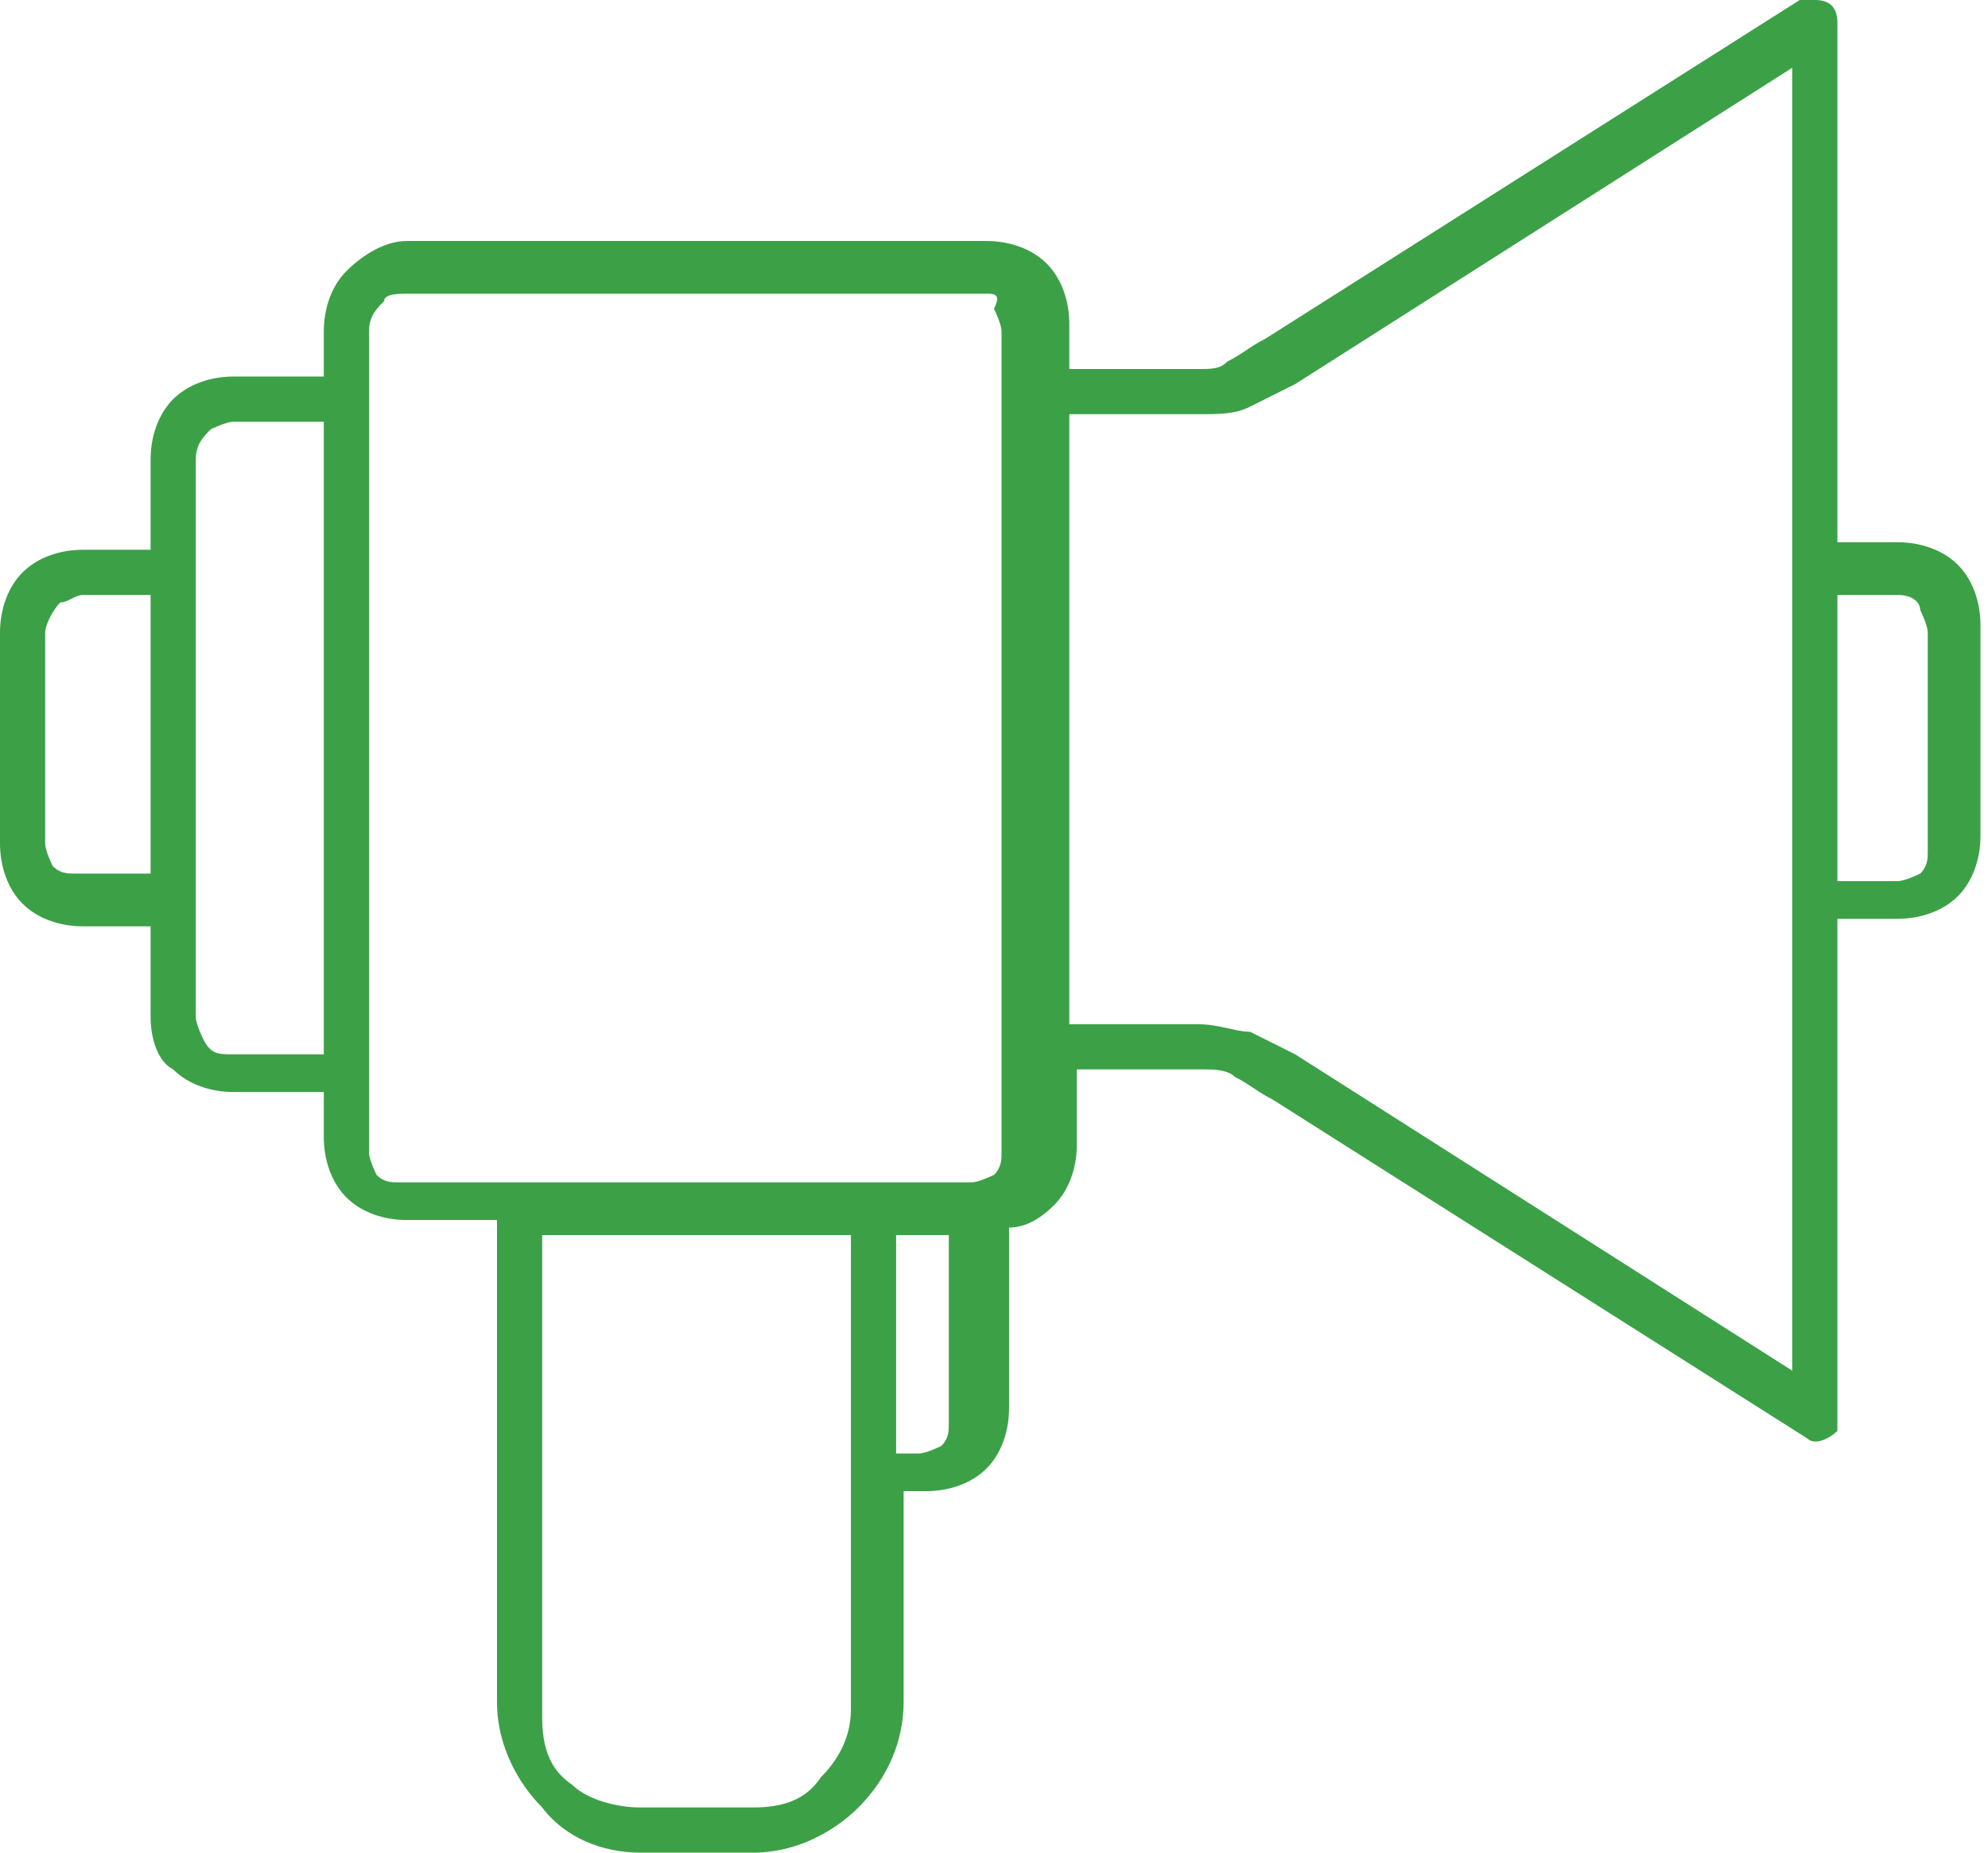
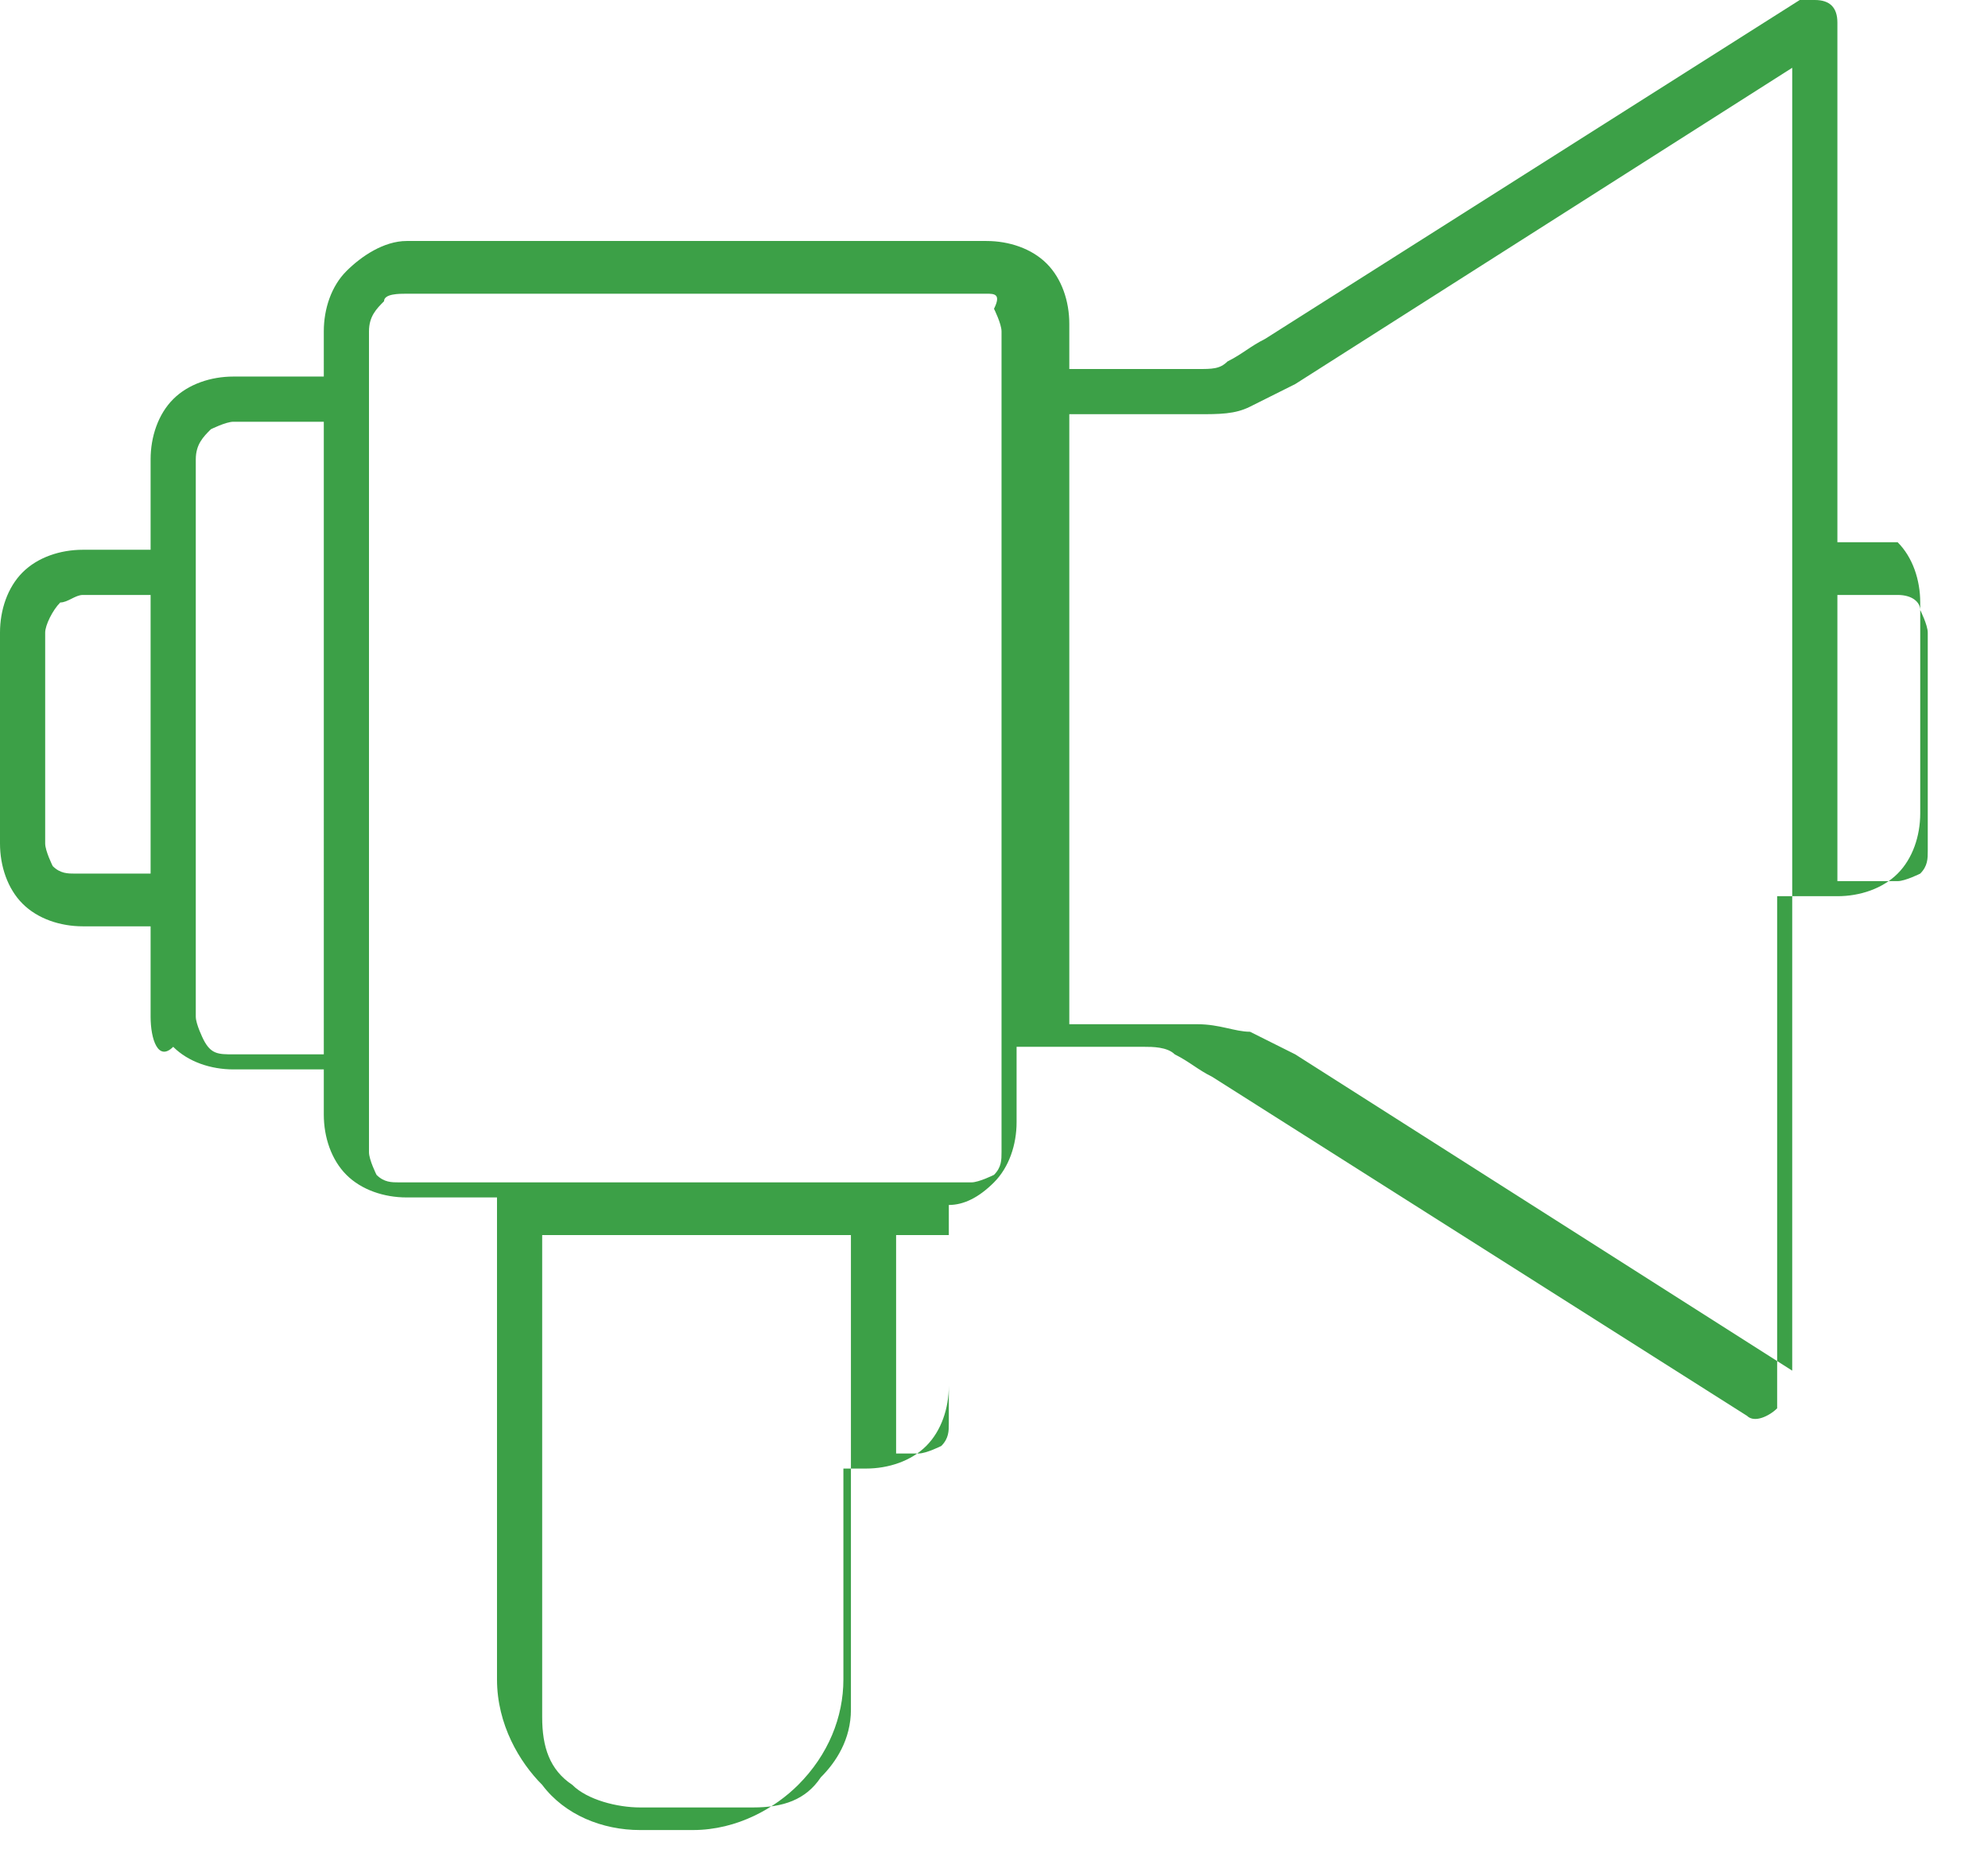
<svg xmlns="http://www.w3.org/2000/svg" version="1.1" id="guides" x="0px" y="0px" viewBox="0 0 26.4 24.6" enable-background="new 0 0 26.4 24.6" xml:space="preserve">
-   <path fill-rule="evenodd" clip-rule="evenodd" fill="#3CA047" d="M12.6,16.4h-0.7v2.9h0.3c0.1,0,0.3-0.1,0.3-0.1l0,0  c0.1-0.1,0.1-0.2,0.1-0.3V16.4L12.6,16.4z M13.1,3.9H5.4C5.3,3.9,5.1,3.9,5.1,4l0,0C5,4.1,4.9,4.2,4.9,4.4v0.9v9.1v0.9  c0,0.1,0.1,0.3,0.1,0.3c0.1,0.1,0.2,0.1,0.3,0.1h1.5h4.6h1.4h0.1c0.1,0,0.3-0.1,0.3-0.1v0c0.1-0.1,0.1-0.2,0.1-0.3V14V5.3V4.4  c0-0.1-0.1-0.3-0.1-0.3C13.3,3.9,13.2,3.9,13.1,3.9L13.1,3.9z M5.4,3.2h7.7c0.3,0,0.6,0.1,0.8,0.3c0.2,0.2,0.3,0.5,0.3,0.8v0.6h1.7  c0.2,0,0.3,0,0.4-0.1c0.2-0.1,0.3-0.2,0.5-0.3l7.1-4.5C23.9,0,24,0,24.1,0c0.2,0,0.3,0.1,0.3,0.3v6.9h0.8c0.3,0,0.6,0.1,0.8,0.3  c0.2,0.2,0.3,0.5,0.3,0.8v2.8c0,0.3-0.1,0.6-0.3,0.8l0,0l0,0c-0.2,0.2-0.5,0.3-0.8,0.3h-0.8v6.6h0c0,0.1,0,0.1,0,0.2  c-0.1,0.1-0.3,0.2-0.4,0.1l-7.1-4.5c-0.2-0.1-0.3-0.2-0.5-0.3c-0.1-0.1-0.3-0.1-0.4-0.1h-1.7v1c0,0.3-0.1,0.6-0.3,0.8l0,0v0  c-0.2,0.2-0.4,0.3-0.6,0.3v2.4c0,0.3-0.1,0.6-0.3,0.8h0h0c-0.2,0.2-0.5,0.3-0.8,0.3h-0.3v2.8c0,0.5-0.2,1-0.6,1.4  c-0.3,0.3-0.8,0.6-1.4,0.6H8.5c-0.5,0-1-0.2-1.3-0.6l0,0l0,0h0c-0.3-0.3-0.6-0.8-0.6-1.4v-6.4H5.4c-0.3,0-0.6-0.1-0.8-0.3l0,0  c-0.2-0.2-0.3-0.5-0.3-0.8v-0.6H3.1c-0.3,0-0.6-0.1-0.8-0.3l0,0C2.1,14.1,2,13.8,2,13.5v-1.2H1.1c-0.3,0-0.6-0.1-0.8-0.3v0  C0.1,11.8,0,11.5,0,11.2V8.4c0-0.3,0.1-0.6,0.3-0.8c0,0,0,0,0,0c0.2-0.2,0.5-0.3,0.8-0.3H2V6.1c0-0.3,0.1-0.6,0.3-0.8c0,0,0,0,0,0  c0.2-0.2,0.5-0.3,0.8-0.3h1.2V4.4c0-0.3,0.1-0.6,0.3-0.8c0,0,0,0,0,0C4.8,3.4,5.1,3.2,5.4,3.2L5.4,3.2z M4.3,5.6H3.1  c-0.1,0-0.3,0.1-0.3,0.1l0,0C2.7,5.8,2.6,5.9,2.6,6.1v1.5V12v1.5c0,0.1,0.1,0.3,0.1,0.3C2.8,14,2.9,14,3.1,14h1.2V5.6L4.3,5.6z   M11.2,16.4h-4v6.4c0,0.4,0.1,0.7,0.4,0.9l0,0C7.8,23.9,8.2,24,8.5,24H10c0.4,0,0.7-0.1,0.9-0.4c0.2-0.2,0.4-0.5,0.4-0.9v-3.1V16.4  L11.2,16.4z M25.2,7.9h-0.8v3.8h0.8c0.1,0,0.3-0.1,0.3-0.1l0,0c0.1-0.1,0.1-0.2,0.1-0.3V8.4c0-0.1-0.1-0.3-0.1-0.3  C25.5,8,25.4,7.9,25.2,7.9L25.2,7.9z M2,7.9H1.1C1,7.9,0.9,8,0.8,8l0,0C0.7,8.1,0.6,8.3,0.6,8.4v2.8c0,0.1,0.1,0.3,0.1,0.3  c0.1,0.1,0.2,0.1,0.3,0.1H2V7.9L2,7.9z M23.8,0.9l-6.6,4.2c-0.2,0.1-0.4,0.2-0.6,0.3c-0.2,0.1-0.4,0.1-0.7,0.1h-1.7v8.1h1.7  c0.3,0,0.5,0.1,0.7,0.1c0.2,0.1,0.4,0.2,0.6,0.3l6.6,4.2V12V7.6V0.9z" />
+   <path fill-rule="evenodd" clip-rule="evenodd" fill="#3CA047" d="M12.6,16.4h-0.7v2.9h0.3c0.1,0,0.3-0.1,0.3-0.1l0,0  c0.1-0.1,0.1-0.2,0.1-0.3V16.4L12.6,16.4z M13.1,3.9H5.4C5.3,3.9,5.1,3.9,5.1,4l0,0C5,4.1,4.9,4.2,4.9,4.4v0.9v9.1v0.9  c0,0.1,0.1,0.3,0.1,0.3c0.1,0.1,0.2,0.1,0.3,0.1h1.5h4.6h1.4h0.1c0.1,0,0.3-0.1,0.3-0.1v0c0.1-0.1,0.1-0.2,0.1-0.3V14V5.3V4.4  c0-0.1-0.1-0.3-0.1-0.3C13.3,3.9,13.2,3.9,13.1,3.9L13.1,3.9z M5.4,3.2h7.7c0.3,0,0.6,0.1,0.8,0.3c0.2,0.2,0.3,0.5,0.3,0.8v0.6h1.7  c0.2,0,0.3,0,0.4-0.1c0.2-0.1,0.3-0.2,0.5-0.3l7.1-4.5C23.9,0,24,0,24.1,0c0.2,0,0.3,0.1,0.3,0.3v6.9h0.8c0.2,0.2,0.3,0.5,0.3,0.8v2.8c0,0.3-0.1,0.6-0.3,0.8l0,0l0,0c-0.2,0.2-0.5,0.3-0.8,0.3h-0.8v6.6h0c0,0.1,0,0.1,0,0.2  c-0.1,0.1-0.3,0.2-0.4,0.1l-7.1-4.5c-0.2-0.1-0.3-0.2-0.5-0.3c-0.1-0.1-0.3-0.1-0.4-0.1h-1.7v1c0,0.3-0.1,0.6-0.3,0.8l0,0v0  c-0.2,0.2-0.4,0.3-0.6,0.3v2.4c0,0.3-0.1,0.6-0.3,0.8h0h0c-0.2,0.2-0.5,0.3-0.8,0.3h-0.3v2.8c0,0.5-0.2,1-0.6,1.4  c-0.3,0.3-0.8,0.6-1.4,0.6H8.5c-0.5,0-1-0.2-1.3-0.6l0,0l0,0h0c-0.3-0.3-0.6-0.8-0.6-1.4v-6.4H5.4c-0.3,0-0.6-0.1-0.8-0.3l0,0  c-0.2-0.2-0.3-0.5-0.3-0.8v-0.6H3.1c-0.3,0-0.6-0.1-0.8-0.3l0,0C2.1,14.1,2,13.8,2,13.5v-1.2H1.1c-0.3,0-0.6-0.1-0.8-0.3v0  C0.1,11.8,0,11.5,0,11.2V8.4c0-0.3,0.1-0.6,0.3-0.8c0,0,0,0,0,0c0.2-0.2,0.5-0.3,0.8-0.3H2V6.1c0-0.3,0.1-0.6,0.3-0.8c0,0,0,0,0,0  c0.2-0.2,0.5-0.3,0.8-0.3h1.2V4.4c0-0.3,0.1-0.6,0.3-0.8c0,0,0,0,0,0C4.8,3.4,5.1,3.2,5.4,3.2L5.4,3.2z M4.3,5.6H3.1  c-0.1,0-0.3,0.1-0.3,0.1l0,0C2.7,5.8,2.6,5.9,2.6,6.1v1.5V12v1.5c0,0.1,0.1,0.3,0.1,0.3C2.8,14,2.9,14,3.1,14h1.2V5.6L4.3,5.6z   M11.2,16.4h-4v6.4c0,0.4,0.1,0.7,0.4,0.9l0,0C7.8,23.9,8.2,24,8.5,24H10c0.4,0,0.7-0.1,0.9-0.4c0.2-0.2,0.4-0.5,0.4-0.9v-3.1V16.4  L11.2,16.4z M25.2,7.9h-0.8v3.8h0.8c0.1,0,0.3-0.1,0.3-0.1l0,0c0.1-0.1,0.1-0.2,0.1-0.3V8.4c0-0.1-0.1-0.3-0.1-0.3  C25.5,8,25.4,7.9,25.2,7.9L25.2,7.9z M2,7.9H1.1C1,7.9,0.9,8,0.8,8l0,0C0.7,8.1,0.6,8.3,0.6,8.4v2.8c0,0.1,0.1,0.3,0.1,0.3  c0.1,0.1,0.2,0.1,0.3,0.1H2V7.9L2,7.9z M23.8,0.9l-6.6,4.2c-0.2,0.1-0.4,0.2-0.6,0.3c-0.2,0.1-0.4,0.1-0.7,0.1h-1.7v8.1h1.7  c0.3,0,0.5,0.1,0.7,0.1c0.2,0.1,0.4,0.2,0.6,0.3l6.6,4.2V12V7.6V0.9z" />
</svg>